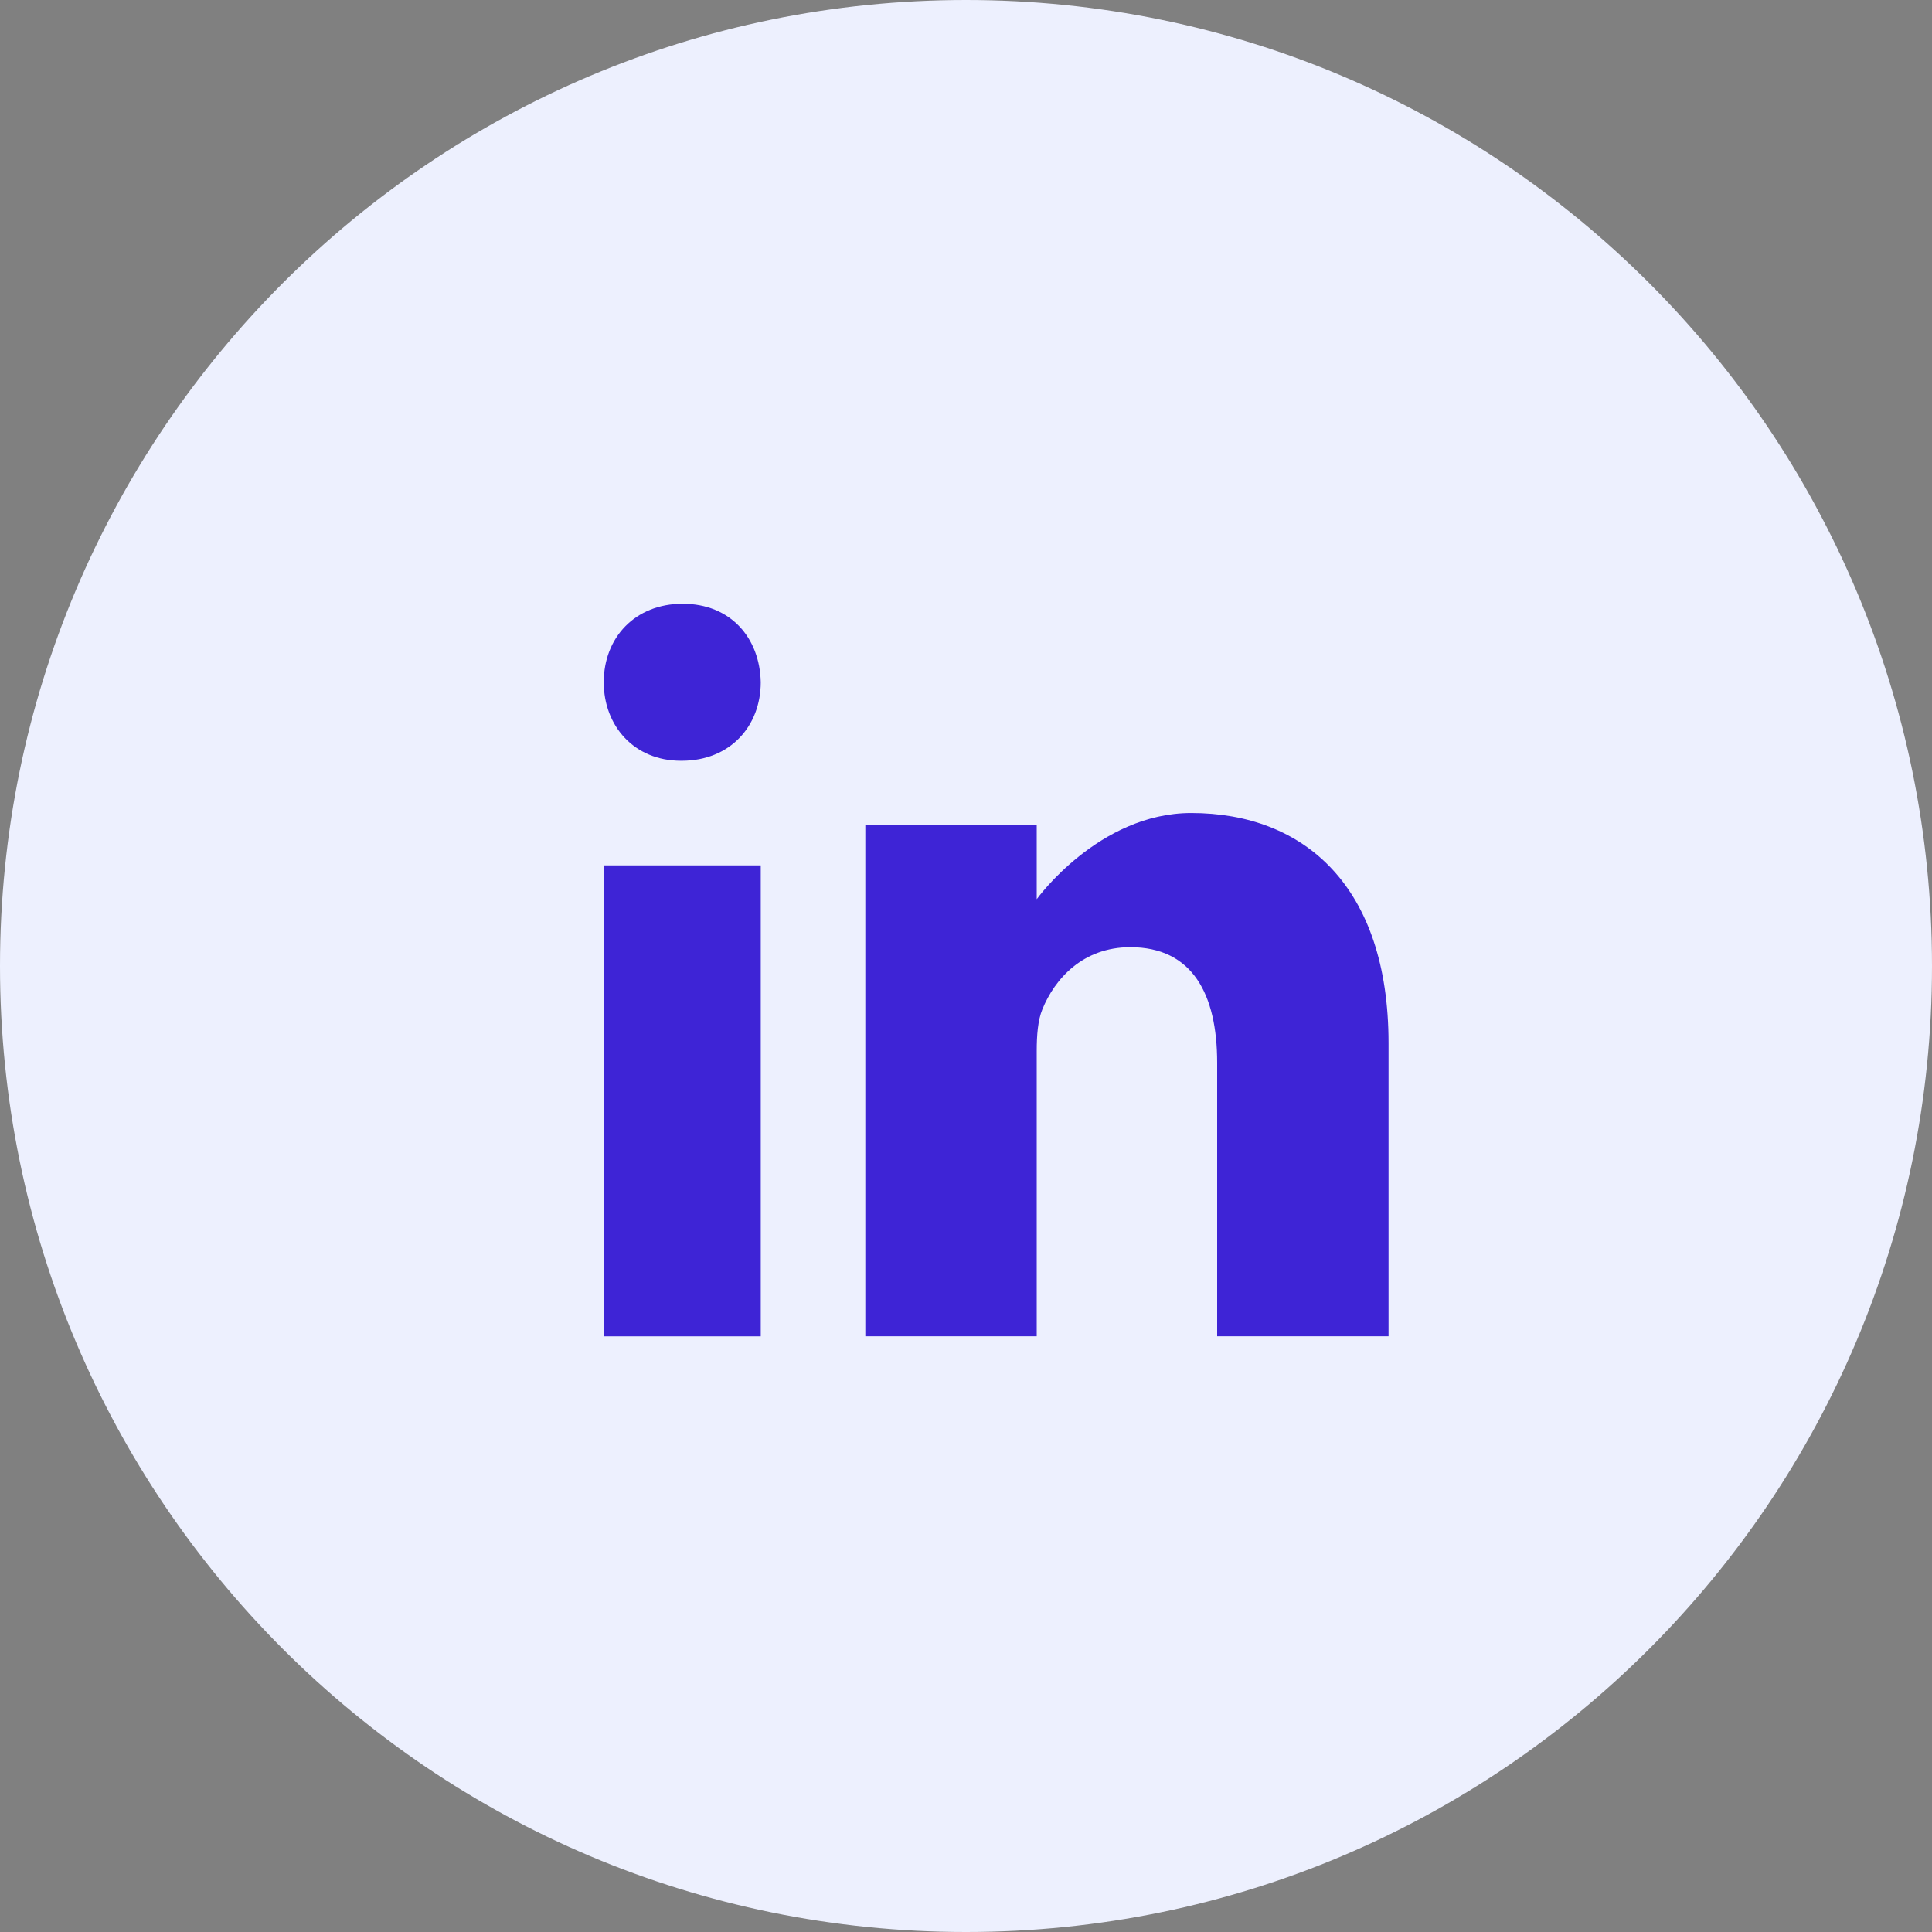
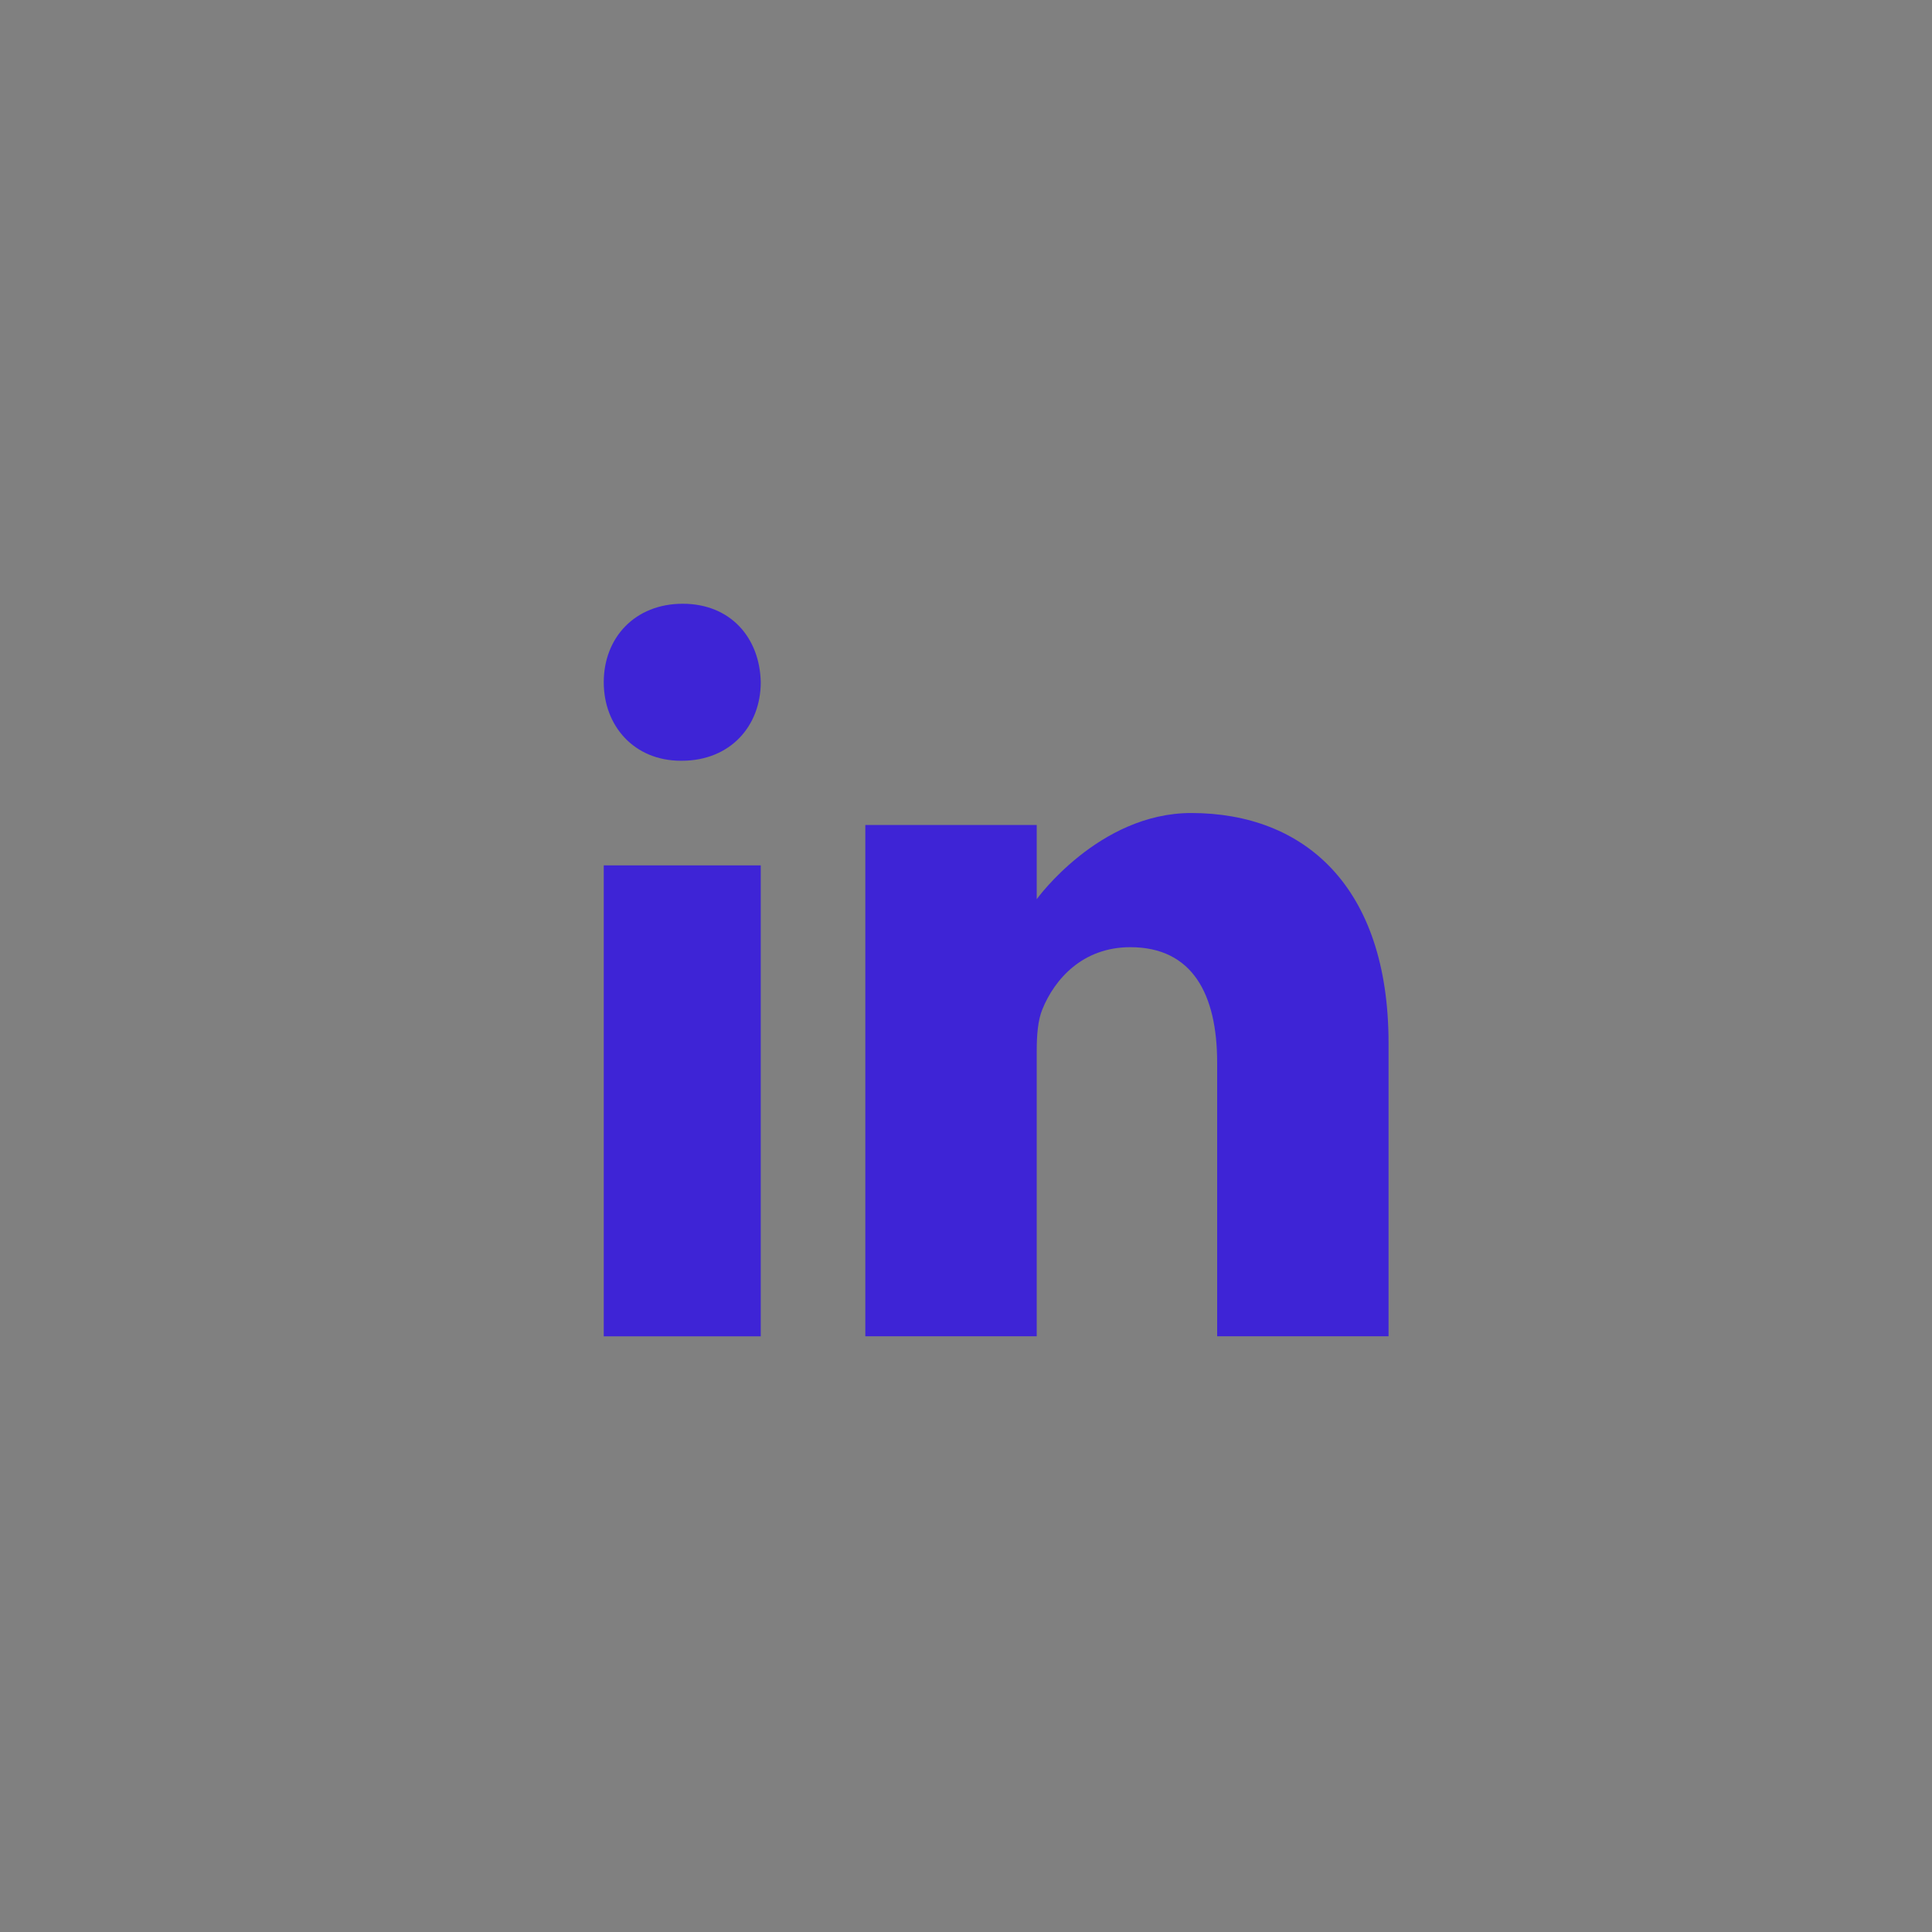
<svg xmlns="http://www.w3.org/2000/svg" width="38" height="38" viewBox="0 0 38 38" fill="none">
  <rect x="0" y="0" width="38" height="38" fill="#808080" stroke="none" />
-   <path fill-rule="evenodd" clip-rule="evenodd" d="M0 19C0 8.507 8.507 0 19 0C29.493 0 38 8.507 38 19C38 29.493 29.493 38 19 38C8.507 38 0 29.493 0 19Z" fill="#EDF0FE" />
  <path d="M13.428 11.875C12.489 11.875 11.875 12.542 11.875 13.419C11.875 14.276 12.471 14.963 13.392 14.963H13.409C14.367 14.963 14.963 14.276 14.963 13.419C14.945 12.542 14.367 11.875 13.428 11.875Z" fill="#3E24D6" />
  <path d="M11.875 17.021H14.963V26.284H11.875V17.021Z" fill="#3E24D6" />
  <path d="M23.43 15.991C21.611 15.991 20.391 17.686 20.391 17.686V16.227H17.02V26.283H20.391V20.667C20.391 20.367 20.413 20.067 20.502 19.852C20.746 19.251 21.3 18.63 22.232 18.63C23.452 18.63 23.94 19.552 23.94 20.903V26.283H27.311V20.517C27.311 17.428 25.648 15.991 23.43 15.991Z" fill="#3E24D6" />
</svg>